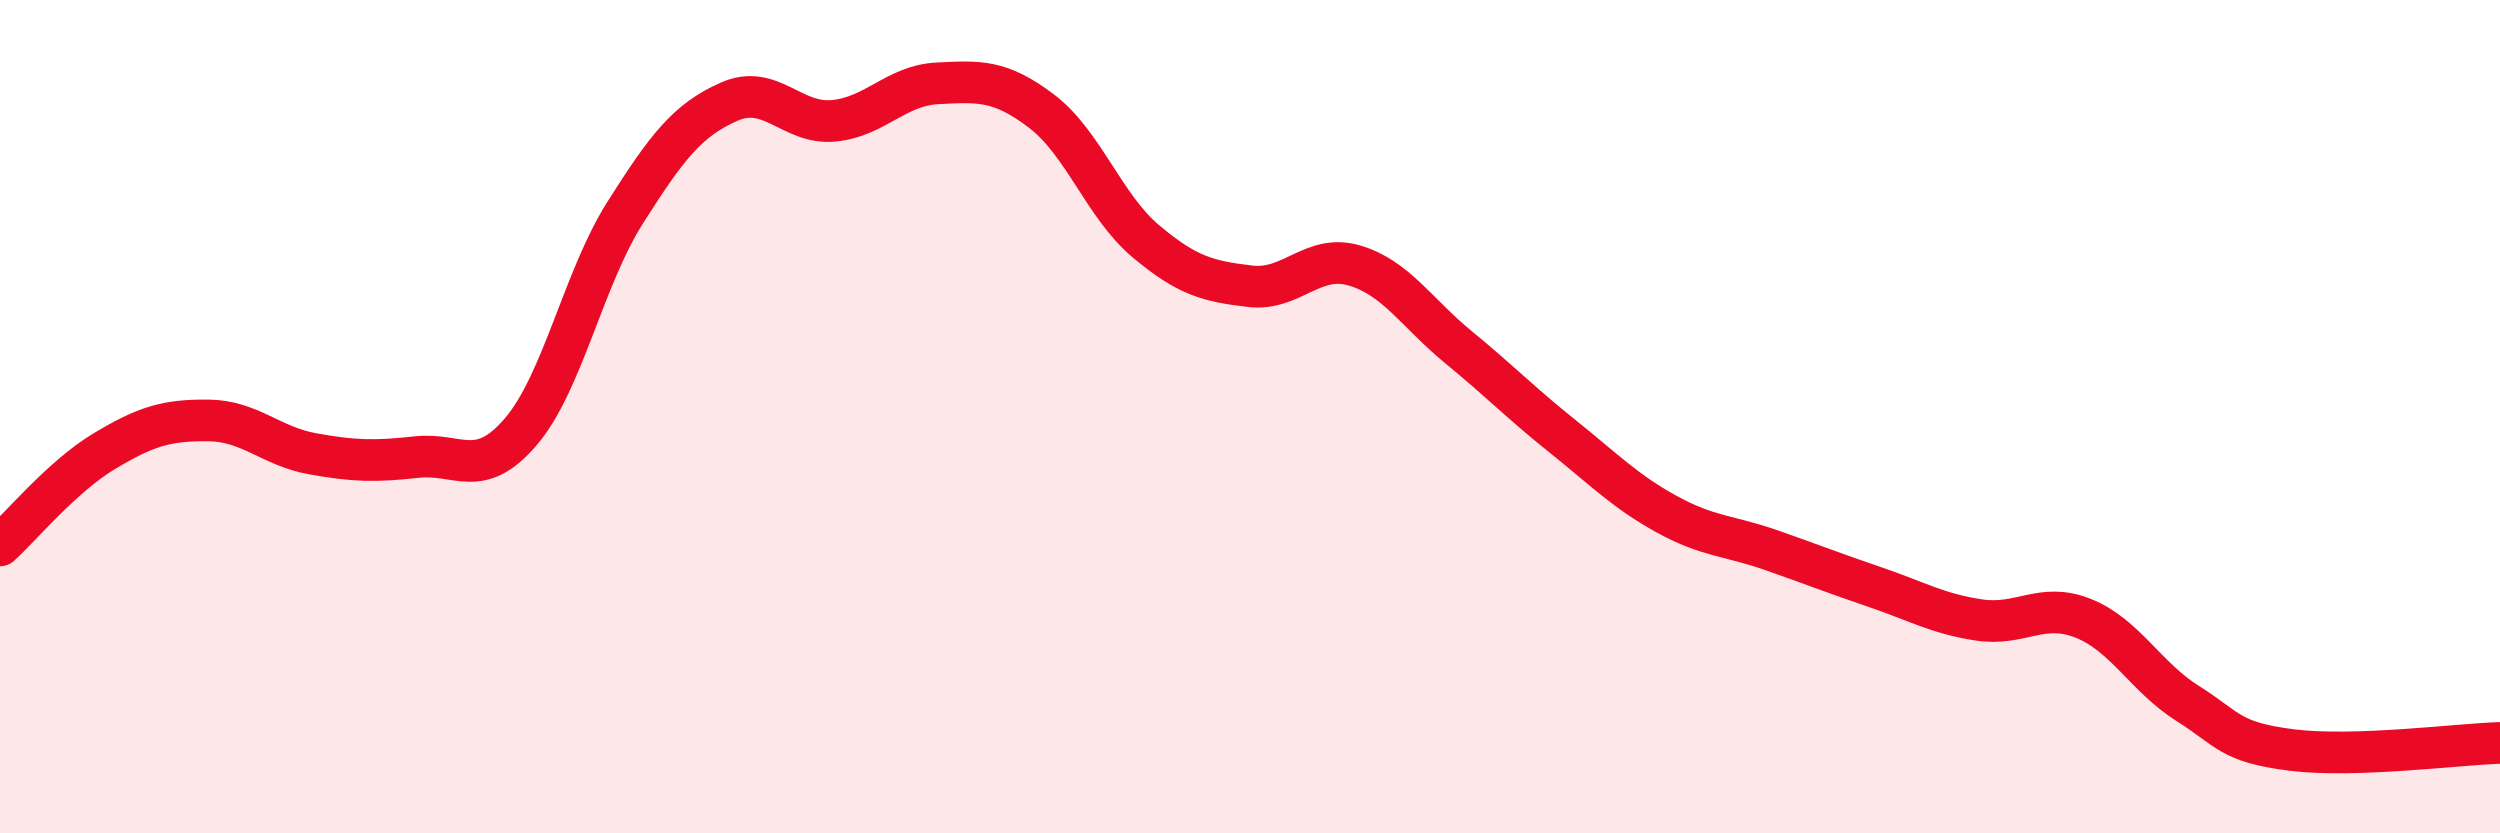
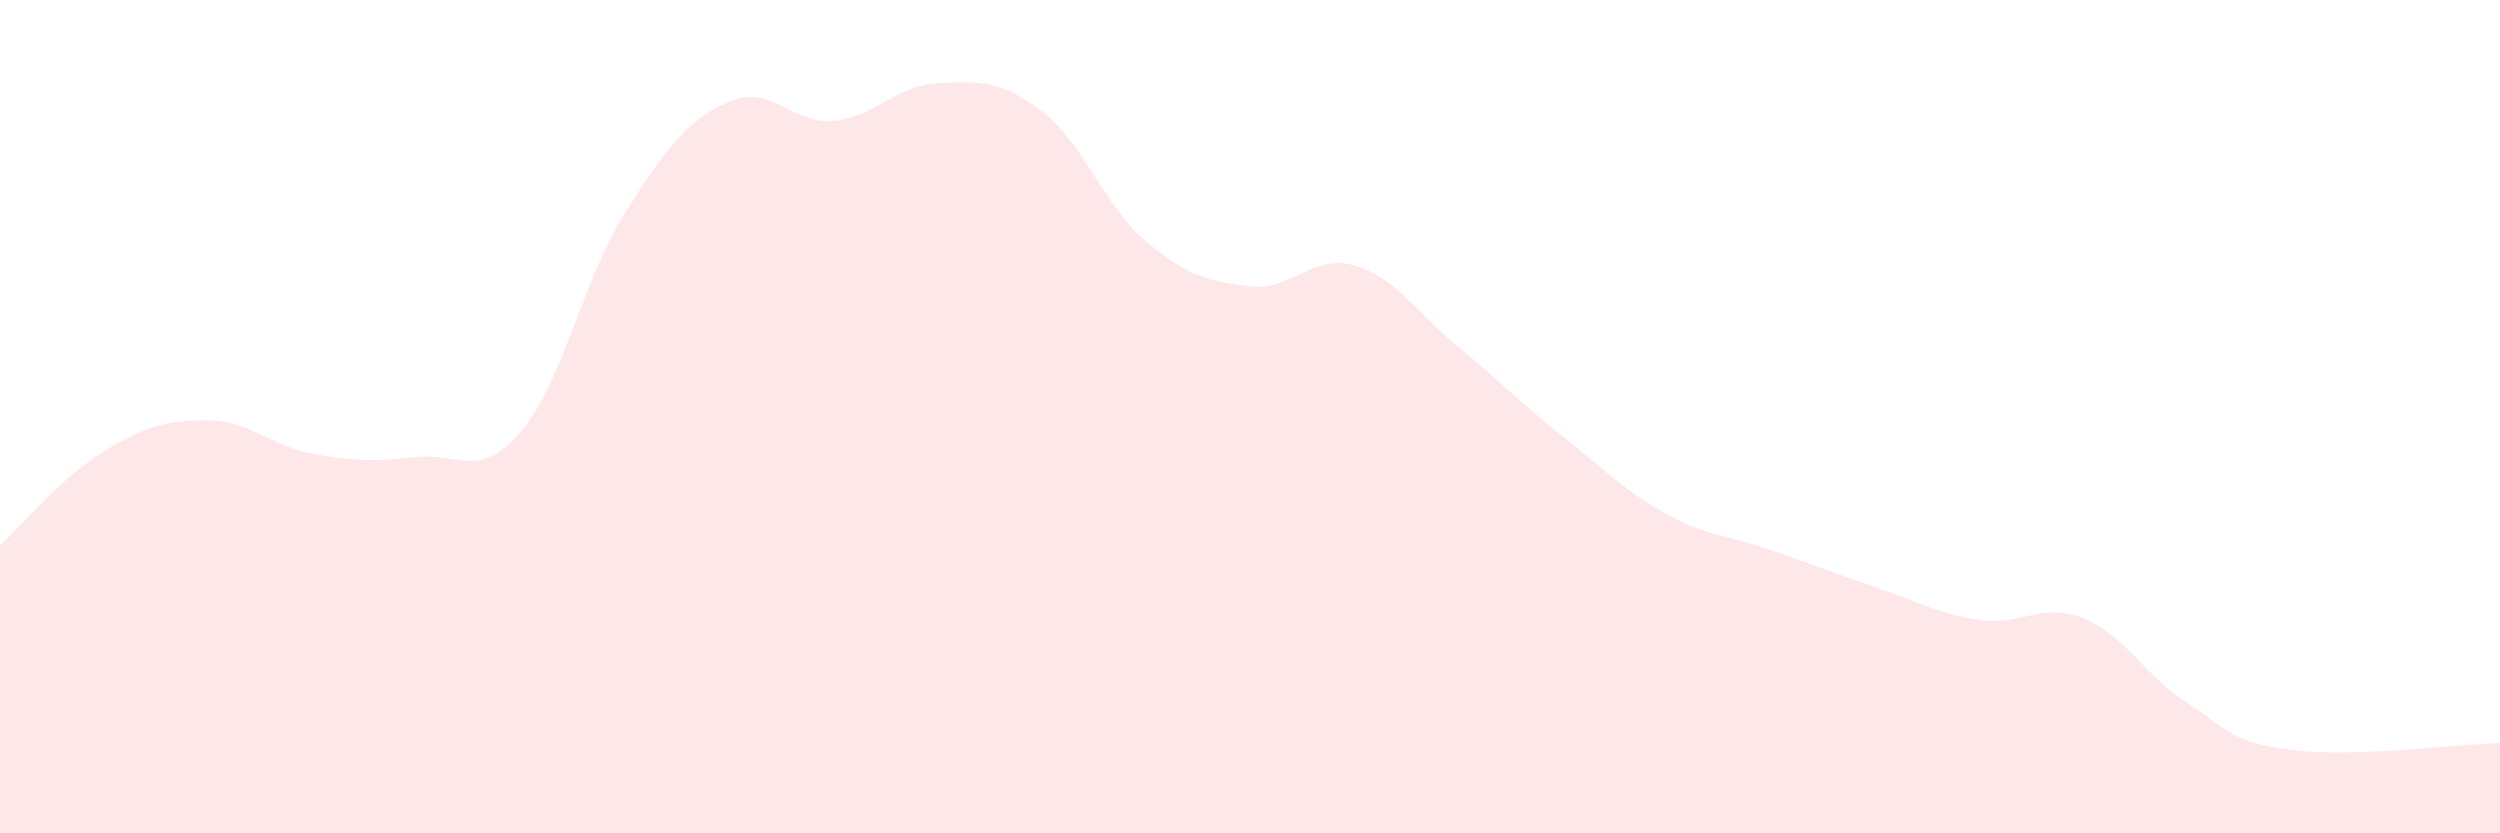
<svg xmlns="http://www.w3.org/2000/svg" width="60" height="20" viewBox="0 0 60 20">
  <path d="M 0,13.09 C 0.5,12.64 1.5,11.43 2.5,10.83 C 3.5,10.23 4,10.08 5,10.09 C 6,10.1 6.5,10.71 7.5,10.89 C 8.5,11.07 9,11.08 10,10.97 C 11,10.86 11.5,11.53 12.5,10.36 C 13.5,9.19 14,6.69 15,5.11 C 16,3.53 16.5,2.88 17.5,2.44 C 18.5,2 19,2.99 20,2.9 C 21,2.81 21.5,2.05 22.5,2 C 23.5,1.95 24,1.91 25,2.67 C 26,3.43 26.5,4.95 27.5,5.79 C 28.5,6.63 29,6.75 30,6.87 C 31,6.99 31.5,6.08 32.5,6.37 C 33.5,6.66 34,7.51 35,8.33 C 36,9.15 36.5,9.67 37.5,10.47 C 38.5,11.27 39,11.79 40,12.34 C 41,12.89 41.5,12.85 42.5,13.2 C 43.5,13.55 44,13.75 45,14.09 C 46,14.43 46.5,14.73 47.5,14.88 C 48.5,15.03 49,14.44 50,14.84 C 51,15.24 51.5,16.25 52.5,16.88 C 53.5,17.51 53.5,17.81 55,18 C 56.5,18.19 59,17.86 60,17.83L60 20L0 20Z" fill="#EB0A25" opacity="0.1" stroke-linecap="round" stroke-linejoin="round" />
-   <path d="M 0,13.09 C 0.5,12.64 1.5,11.43 2.5,10.83 C 3.5,10.23 4,10.08 5,10.09 C 6,10.1 6.5,10.71 7.5,10.89 C 8.5,11.07 9,11.08 10,10.97 C 11,10.86 11.5,11.53 12.5,10.36 C 13.5,9.19 14,6.69 15,5.11 C 16,3.53 16.5,2.88 17.5,2.44 C 18.5,2 19,2.99 20,2.9 C 21,2.81 21.5,2.05 22.5,2 C 23.5,1.95 24,1.91 25,2.67 C 26,3.43 26.5,4.95 27.5,5.79 C 28.5,6.63 29,6.75 30,6.87 C 31,6.99 31.5,6.08 32.5,6.37 C 33.5,6.66 34,7.51 35,8.33 C 36,9.15 36.5,9.67 37.5,10.47 C 38.5,11.27 39,11.79 40,12.34 C 41,12.89 41.5,12.85 42.5,13.2 C 43.5,13.55 44,13.75 45,14.09 C 46,14.43 46.5,14.73 47.5,14.88 C 48.5,15.03 49,14.44 50,14.84 C 51,15.24 51.5,16.25 52.5,16.88 C 53.5,17.51 53.5,17.81 55,18 C 56.5,18.19 59,17.86 60,17.83" stroke="#EB0A25" stroke-width="1" fill="none" stroke-linecap="round" stroke-linejoin="round" />
</svg>